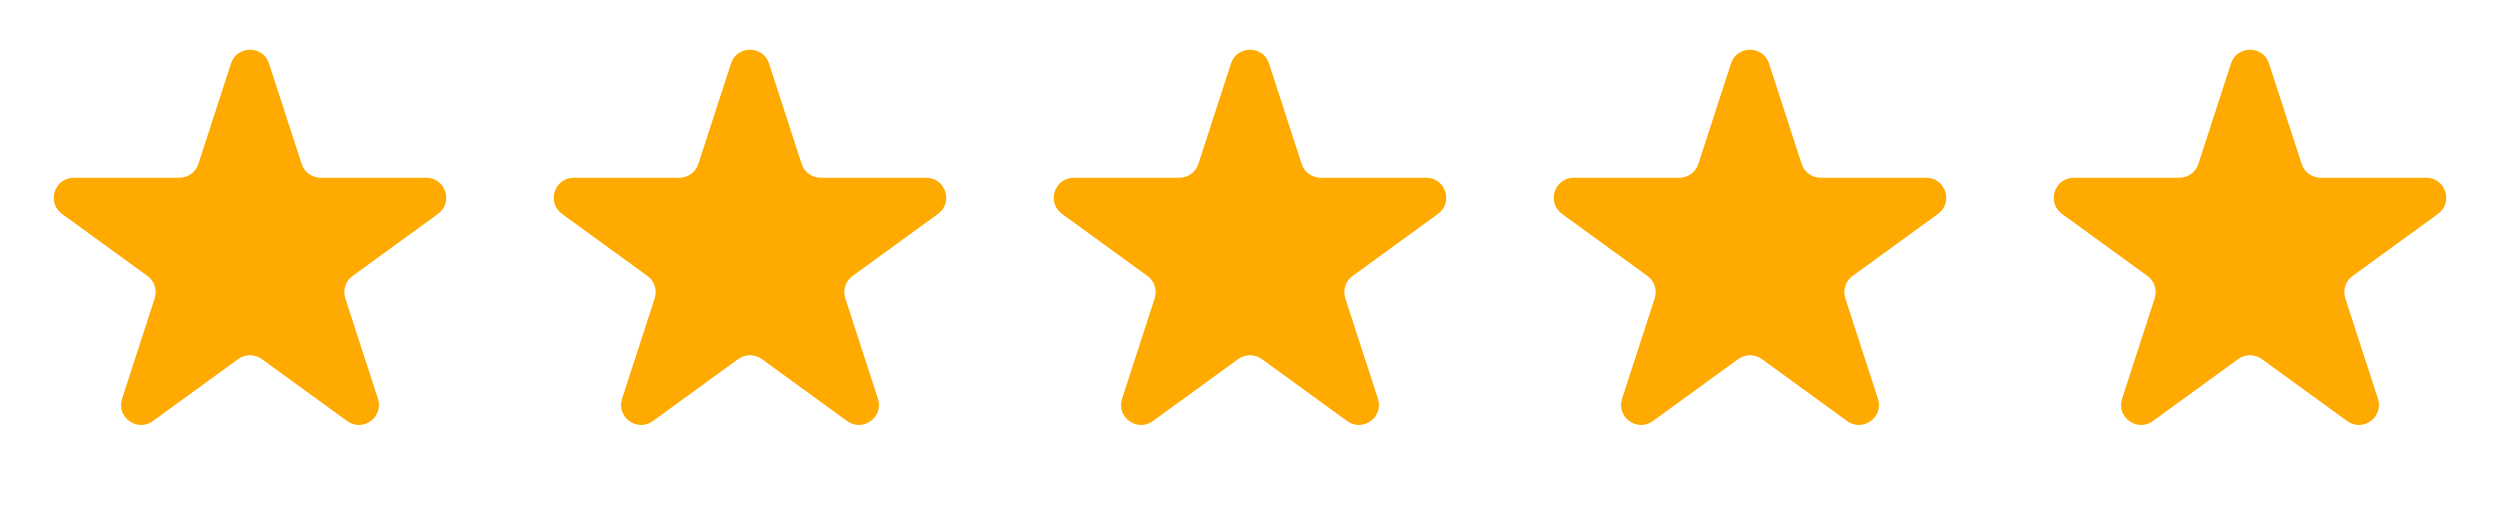
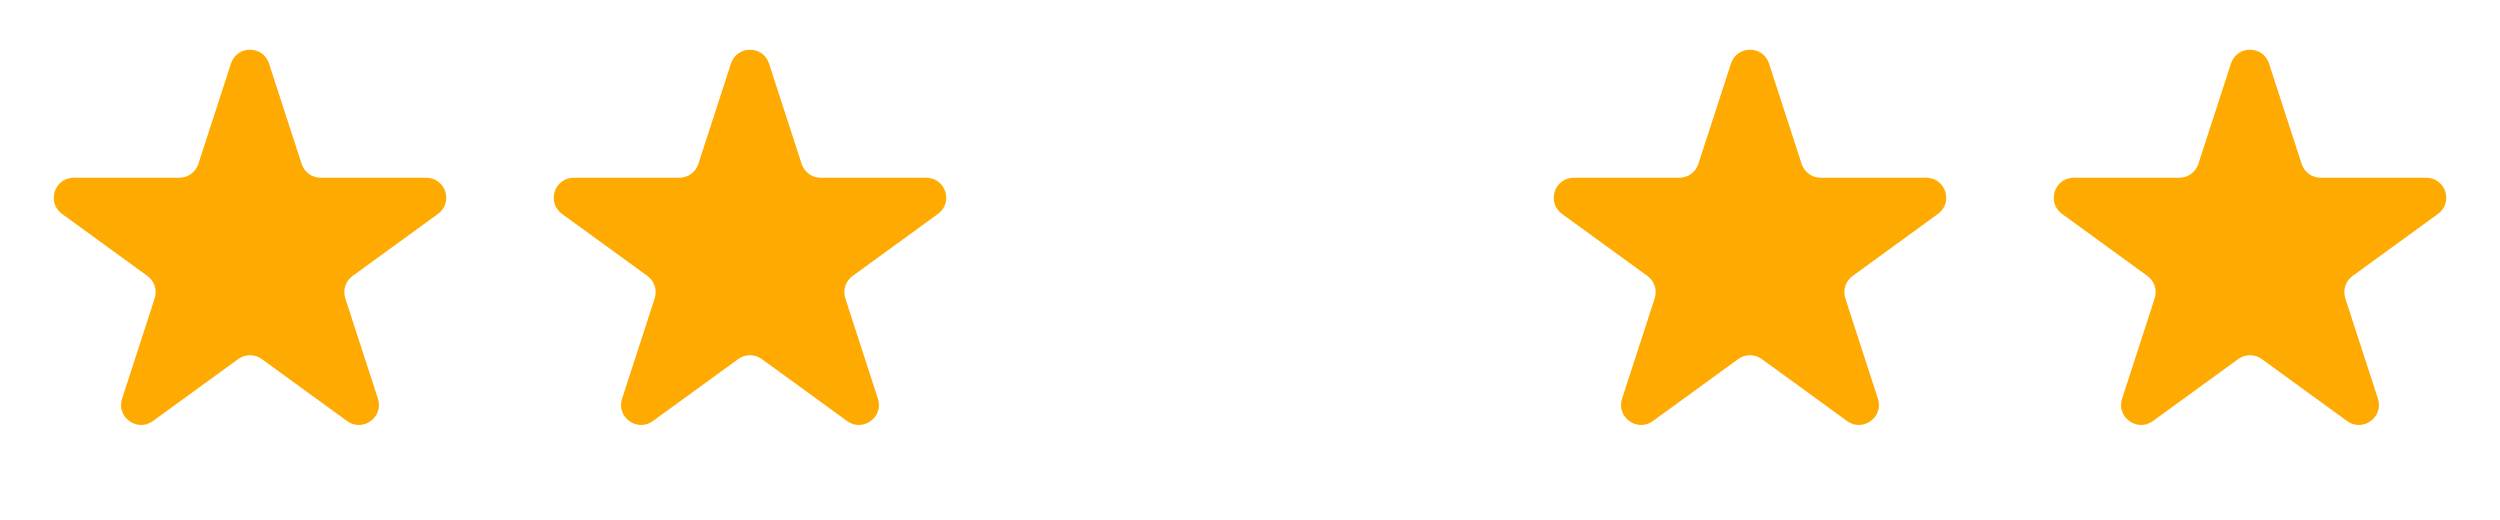
<svg xmlns="http://www.w3.org/2000/svg" width="125" height="26" viewBox="0 0 125 26" fill="none">
  <path d="M11.549 3.177C11.848 2.256 13.152 2.256 13.451 3.177L15.082 8.196C15.216 8.608 15.6 8.887 16.033 8.887H21.311C22.279 8.887 22.682 10.127 21.898 10.696L17.629 13.798C17.278 14.053 17.131 14.504 17.265 14.916L18.896 19.936C19.196 20.857 18.141 21.623 17.357 21.054L13.088 17.952C12.737 17.697 12.263 17.697 11.912 17.952L7.643 21.054C6.859 21.623 5.804 20.857 6.104 19.936L7.735 14.916C7.868 14.504 7.722 14.053 7.371 13.798L3.102 10.696C2.318 10.127 2.721 8.887 3.689 8.887H8.967C9.4 8.887 9.784 8.608 9.918 8.196L11.549 3.177Z" fill="#FFAA00" />
  <path d="M36.549 3.177C36.848 2.256 38.152 2.256 38.451 3.177L40.082 8.196C40.216 8.608 40.6 8.887 41.033 8.887H46.31C47.279 8.887 47.682 10.127 46.898 10.696L42.629 13.798C42.278 14.053 42.132 14.504 42.265 14.916L43.896 19.936C44.196 20.857 43.141 21.623 42.357 21.054L38.088 17.952C37.737 17.697 37.263 17.697 36.912 17.952L32.643 21.054C31.859 21.623 30.804 20.857 31.104 19.936L32.735 14.916C32.868 14.504 32.722 14.053 32.371 13.798L28.102 10.696C27.318 10.127 27.721 8.887 28.689 8.887H33.967C34.4 8.887 34.784 8.608 34.918 8.196L36.549 3.177Z" fill="#FFAA00" />
-   <path d="M61.549 3.177C61.848 2.256 63.152 2.256 63.451 3.177L65.082 8.196C65.216 8.608 65.6 8.887 66.033 8.887H71.311C72.279 8.887 72.682 10.127 71.898 10.696L67.629 13.798C67.278 14.053 67.132 14.504 67.265 14.916L68.896 19.936C69.196 20.857 68.141 21.623 67.357 21.054L63.088 17.952C62.737 17.697 62.263 17.697 61.912 17.952L57.643 21.054C56.859 21.623 55.804 20.857 56.104 19.936L57.735 14.916C57.868 14.504 57.722 14.053 57.371 13.798L53.102 10.696C52.318 10.127 52.721 8.887 53.69 8.887H58.967C59.4 8.887 59.784 8.608 59.918 8.196L61.549 3.177Z" fill="#FFAA00" />
  <path d="M86.549 3.177C86.848 2.256 88.152 2.256 88.451 3.177L90.082 8.196C90.216 8.608 90.6 8.887 91.033 8.887H96.311C97.279 8.887 97.682 10.127 96.898 10.696L92.629 13.798C92.278 14.053 92.132 14.504 92.265 14.916L93.896 19.936C94.196 20.857 93.141 21.623 92.357 21.054L88.088 17.952C87.737 17.697 87.263 17.697 86.912 17.952L82.643 21.054C81.859 21.623 80.804 20.857 81.104 19.936L82.735 14.916C82.868 14.504 82.722 14.053 82.371 13.798L78.102 10.696C77.318 10.127 77.721 8.887 78.689 8.887H83.967C84.4 8.887 84.784 8.608 84.918 8.196L86.549 3.177Z" fill="#FFAA00" />
  <path d="M111.549 3.177C111.848 2.256 113.152 2.256 113.451 3.177L115.082 8.196C115.216 8.608 115.6 8.887 116.033 8.887H121.311C122.279 8.887 122.682 10.127 121.898 10.696L117.629 13.798C117.278 14.053 117.132 14.504 117.265 14.916L118.896 19.936C119.196 20.857 118.141 21.623 117.357 21.054L113.088 17.952C112.737 17.697 112.263 17.697 111.912 17.952L107.643 21.054C106.859 21.623 105.804 20.857 106.104 19.936L107.735 14.916C107.868 14.504 107.722 14.053 107.371 13.798L103.102 10.696C102.318 10.127 102.721 8.887 103.689 8.887H108.967C109.4 8.887 109.784 8.608 109.918 8.196L111.549 3.177Z" fill="#FFAA00" />
</svg>